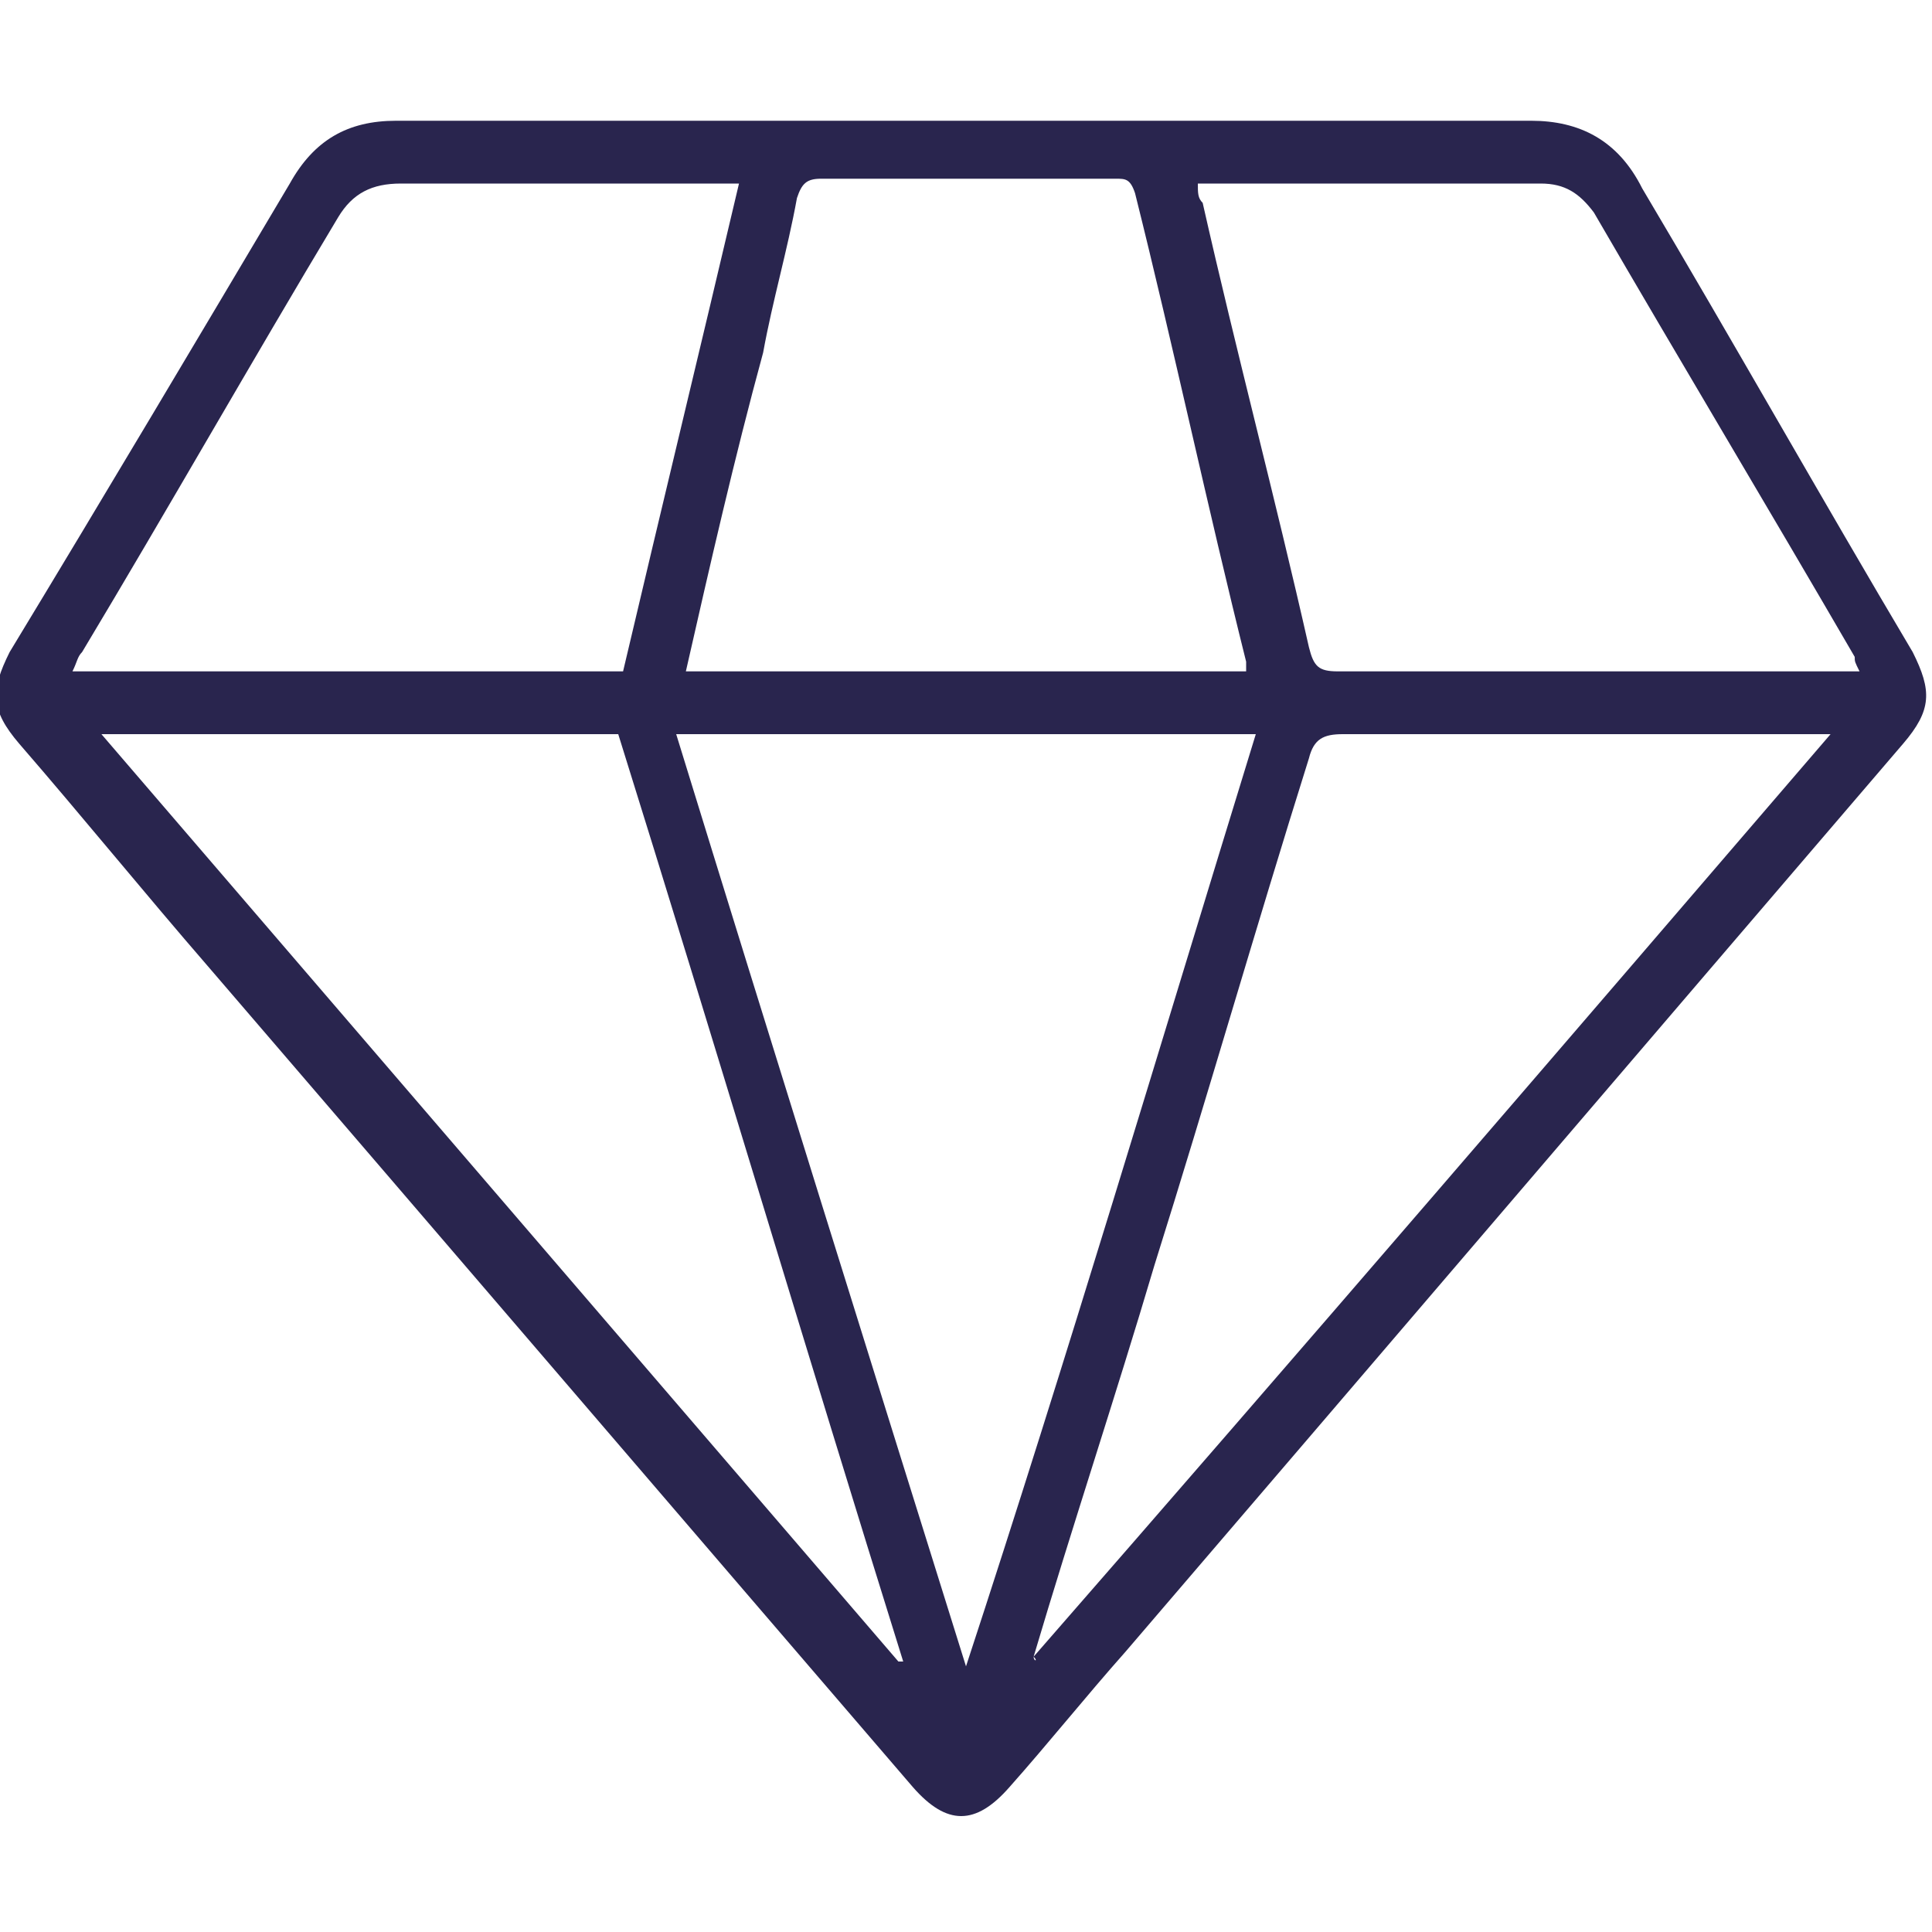
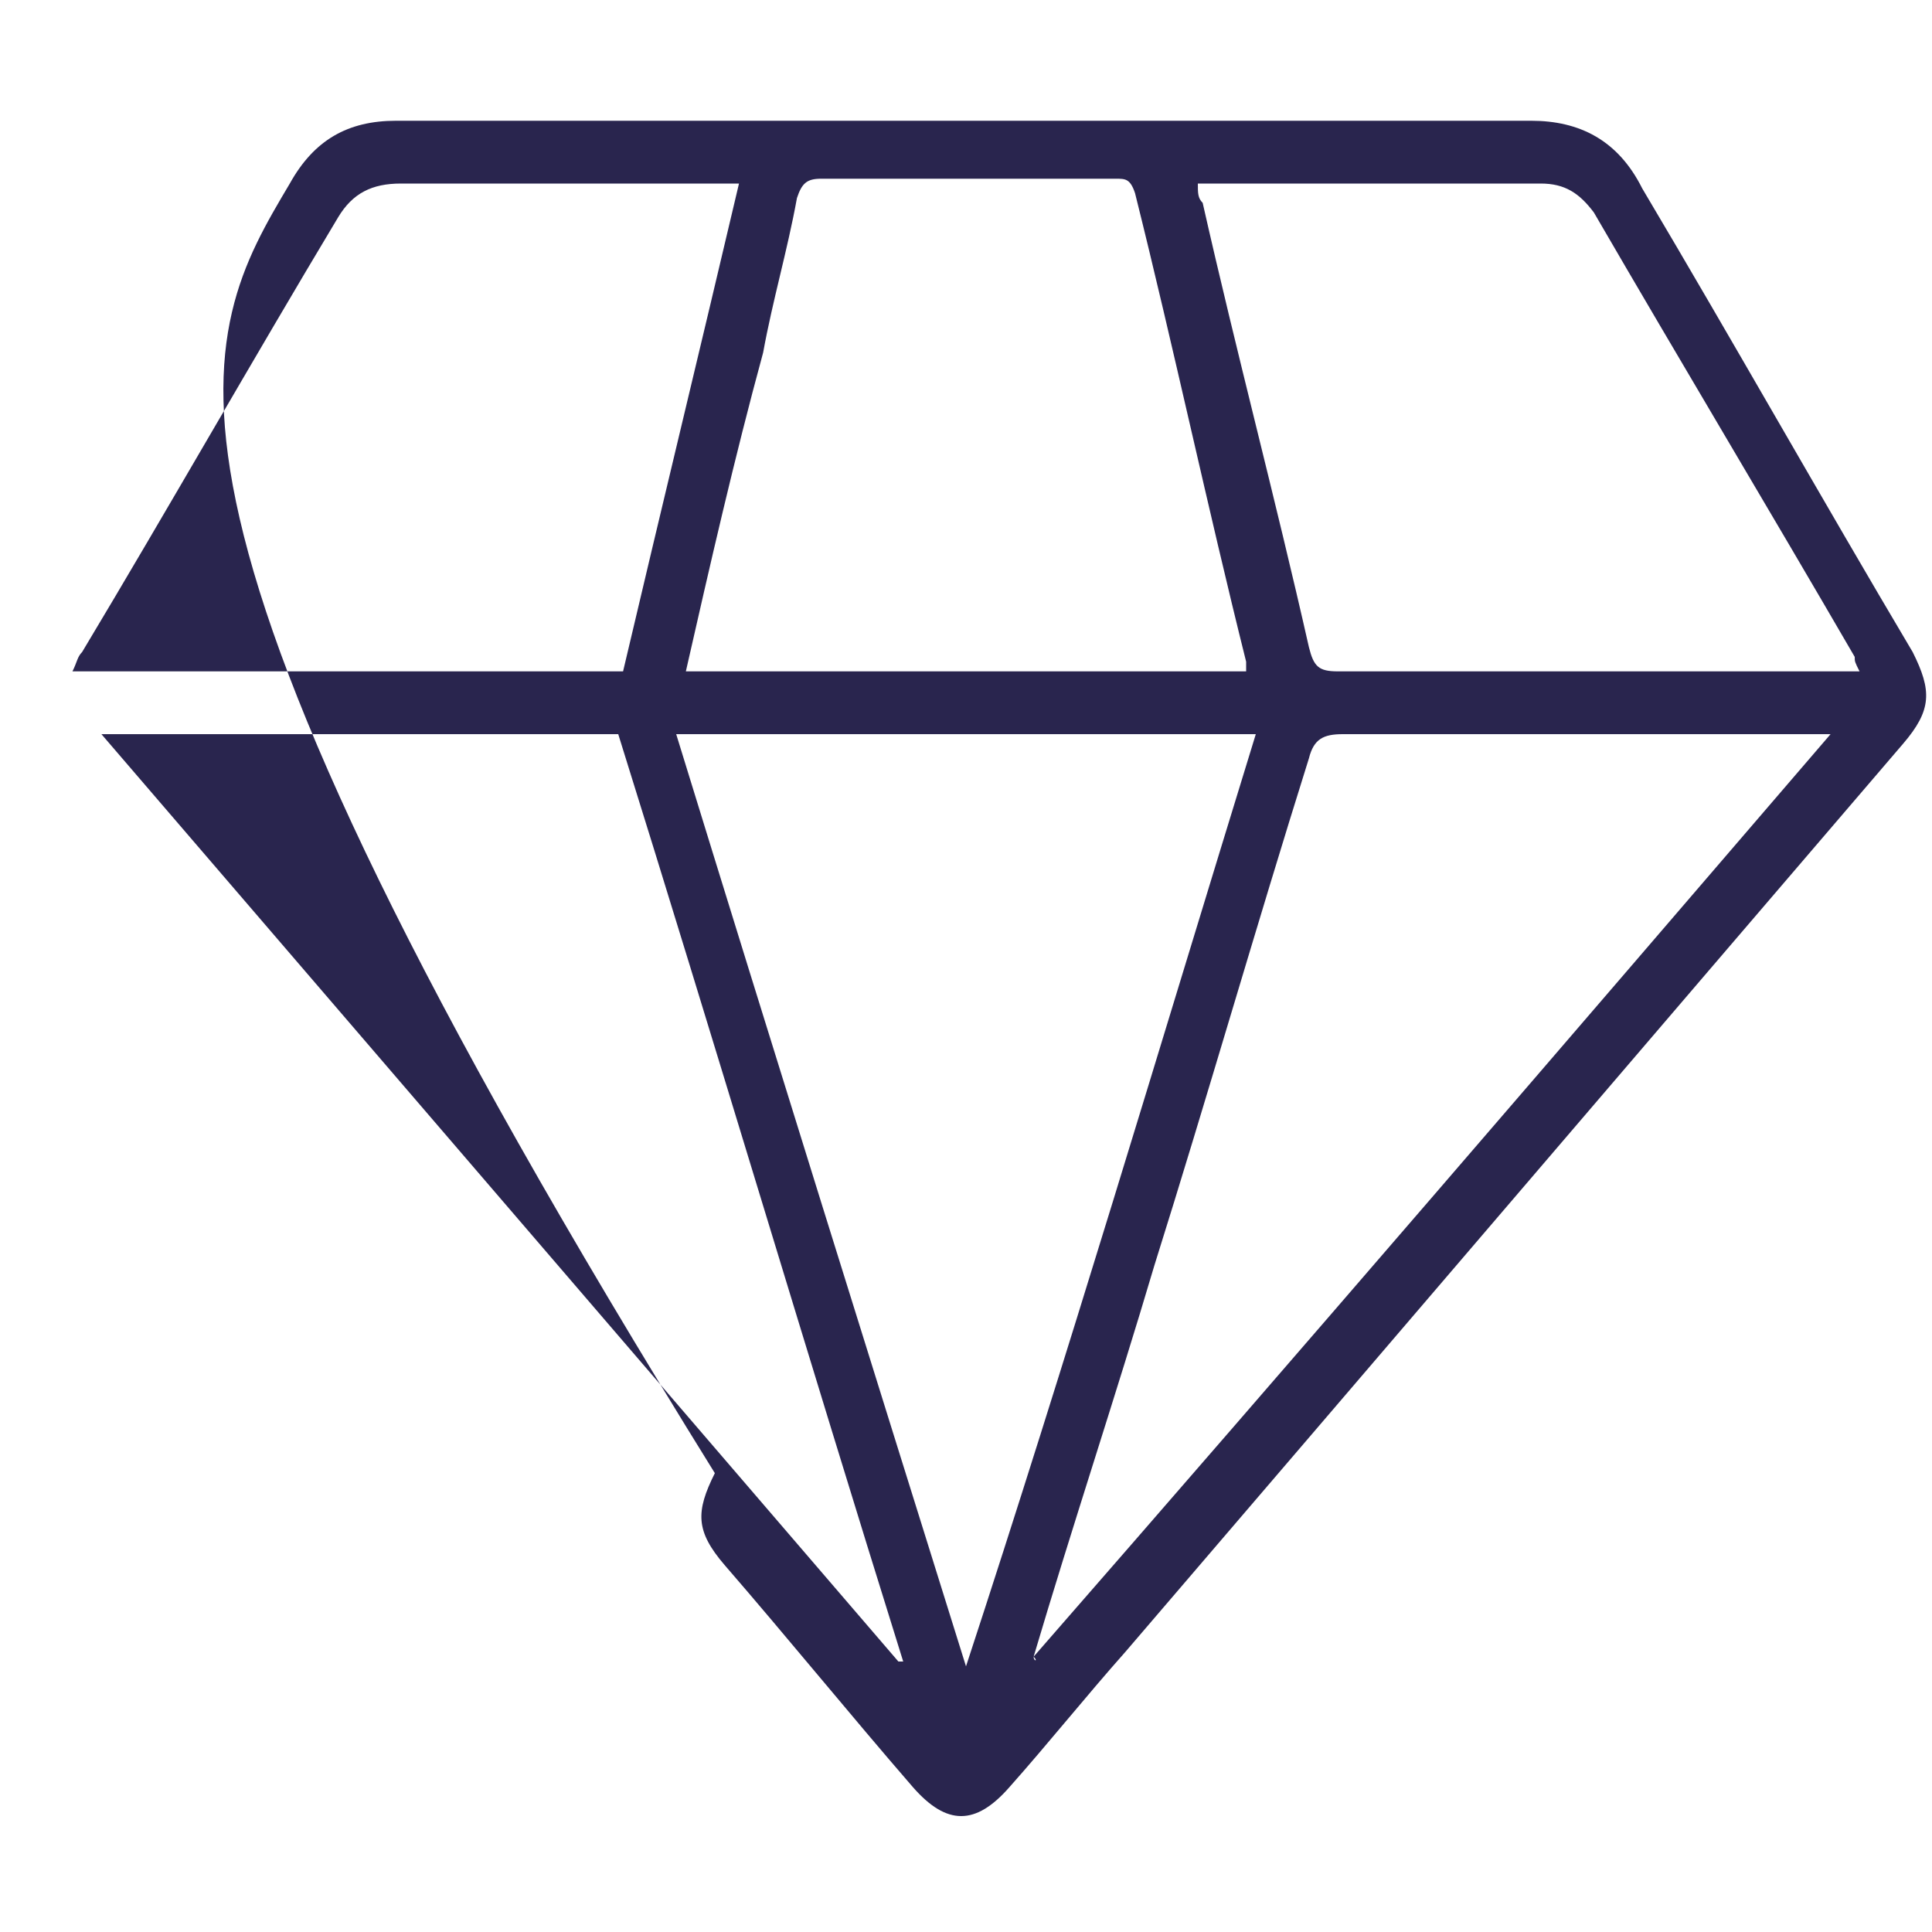
<svg xmlns="http://www.w3.org/2000/svg" version="1.1" id="Layer_1" x="0px" y="0px" viewBox="0 0 40 40" style="enable-background:new 0 0 40 40;" xml:space="preserve">
  <style type="text/css">
	.st0{fill:#29254E;}
</style>
-   <path class="st0" d="M20,2.5c3.9,0,7.8,0,11.7,0c1,0,1.8,0.4,2.3,1.4c1.9,3.2,3.7,6.4,5.6,9.6c0.4,0.8,0.4,1.2-0.2,1.9  c-5.4,6.3-10.7,12.5-16.1,18.8c-0.8,0.9-1.6,1.9-2.4,2.8c-0.7,0.8-1.3,0.8-2,0c-4.9-5.7-9.7-11.3-14.6-17c-1.3-1.5-2.6-3.1-3.9-4.6  c-0.6-0.7-0.6-1.1-0.2-1.9C2.2,10.2,4.1,7,6,3.8c0.5-0.9,1.2-1.3,2.2-1.3C12.2,2.5,16.1,2.5,20,2.5z M20,34.5  C20,34.5,20,34.5,20,34.5c2.1-6.4,4-12.8,6-19.3H14C16,21.7,18,28.1,20,34.5z M2.1,15.2c5.5,6.4,11,12.8,16.5,19.2c0,0,0,0,0.1,0  c-2-6.4-3.9-12.8-5.9-19.2C12.7,15.2,2.1,15.2,2.1,15.2z M21.4,34.3C21.4,34.4,21.5,34.4,21.4,34.3c5.5-6.3,11-12.7,16.5-19.1h-0.6  c-3.2,0-6.4,0-9.5,0c-0.4,0-0.6,0.1-0.7,0.5c-1.1,3.5-2.1,7-3.2,10.5C23.1,28.9,22.2,31.6,21.4,34.3z M38.5,13.9  c-0.1-0.2-0.1-0.2-0.1-0.3c-1.8-3.1-3.6-6.1-5.4-9.2c-0.3-0.4-0.6-0.6-1.1-0.6c-2.2,0-4.4,0-6.7,0c-0.1,0-0.2,0-0.4,0  c0,0.2,0,0.3,0.1,0.4c0.7,3.1,1.5,6.1,2.2,9.2c0.1,0.4,0.2,0.5,0.6,0.5c3.5,0,7,0,10.4,0C38.1,13.9,38.3,13.9,38.5,13.9z M12.9,13.9  c0.8-3.4,1.6-6.7,2.4-10.1c-0.2,0-0.3,0-0.5,0c-2.2,0-4.4,0-6.5,0C7.7,3.8,7.3,4,7,4.5c-1.8,3-3.5,6-5.3,9c-0.1,0.1-0.1,0.2-0.2,0.4  C1.5,13.9,12.9,13.9,12.9,13.9z M14.2,13.9h11.6c0-0.1,0-0.1,0-0.2c-0.8-3.2-1.5-6.5-2.3-9.7c-0.1-0.3-0.2-0.3-0.4-0.3  c-2,0-4.1,0-6.1,0c-0.3,0-0.4,0.1-0.5,0.4c-0.2,1.1-0.5,2.1-0.7,3.2C15.2,9.5,14.7,11.7,14.2,13.9z" />
+   <path class="st0" d="M20,2.5c3.9,0,7.8,0,11.7,0c1,0,1.8,0.4,2.3,1.4c1.9,3.2,3.7,6.4,5.6,9.6c0.4,0.8,0.4,1.2-0.2,1.9  c-5.4,6.3-10.7,12.5-16.1,18.8c-0.8,0.9-1.6,1.9-2.4,2.8c-0.7,0.8-1.3,0.8-2,0c-1.3-1.5-2.6-3.1-3.9-4.6  c-0.6-0.7-0.6-1.1-0.2-1.9C2.2,10.2,4.1,7,6,3.8c0.5-0.9,1.2-1.3,2.2-1.3C12.2,2.5,16.1,2.5,20,2.5z M20,34.5  C20,34.5,20,34.5,20,34.5c2.1-6.4,4-12.8,6-19.3H14C16,21.7,18,28.1,20,34.5z M2.1,15.2c5.5,6.4,11,12.8,16.5,19.2c0,0,0,0,0.1,0  c-2-6.4-3.9-12.8-5.9-19.2C12.7,15.2,2.1,15.2,2.1,15.2z M21.4,34.3C21.4,34.4,21.5,34.4,21.4,34.3c5.5-6.3,11-12.7,16.5-19.1h-0.6  c-3.2,0-6.4,0-9.5,0c-0.4,0-0.6,0.1-0.7,0.5c-1.1,3.5-2.1,7-3.2,10.5C23.1,28.9,22.2,31.6,21.4,34.3z M38.5,13.9  c-0.1-0.2-0.1-0.2-0.1-0.3c-1.8-3.1-3.6-6.1-5.4-9.2c-0.3-0.4-0.6-0.6-1.1-0.6c-2.2,0-4.4,0-6.7,0c-0.1,0-0.2,0-0.4,0  c0,0.2,0,0.3,0.1,0.4c0.7,3.1,1.5,6.1,2.2,9.2c0.1,0.4,0.2,0.5,0.6,0.5c3.5,0,7,0,10.4,0C38.1,13.9,38.3,13.9,38.5,13.9z M12.9,13.9  c0.8-3.4,1.6-6.7,2.4-10.1c-0.2,0-0.3,0-0.5,0c-2.2,0-4.4,0-6.5,0C7.7,3.8,7.3,4,7,4.5c-1.8,3-3.5,6-5.3,9c-0.1,0.1-0.1,0.2-0.2,0.4  C1.5,13.9,12.9,13.9,12.9,13.9z M14.2,13.9h11.6c0-0.1,0-0.1,0-0.2c-0.8-3.2-1.5-6.5-2.3-9.7c-0.1-0.3-0.2-0.3-0.4-0.3  c-2,0-4.1,0-6.1,0c-0.3,0-0.4,0.1-0.5,0.4c-0.2,1.1-0.5,2.1-0.7,3.2C15.2,9.5,14.7,11.7,14.2,13.9z" />
</svg>